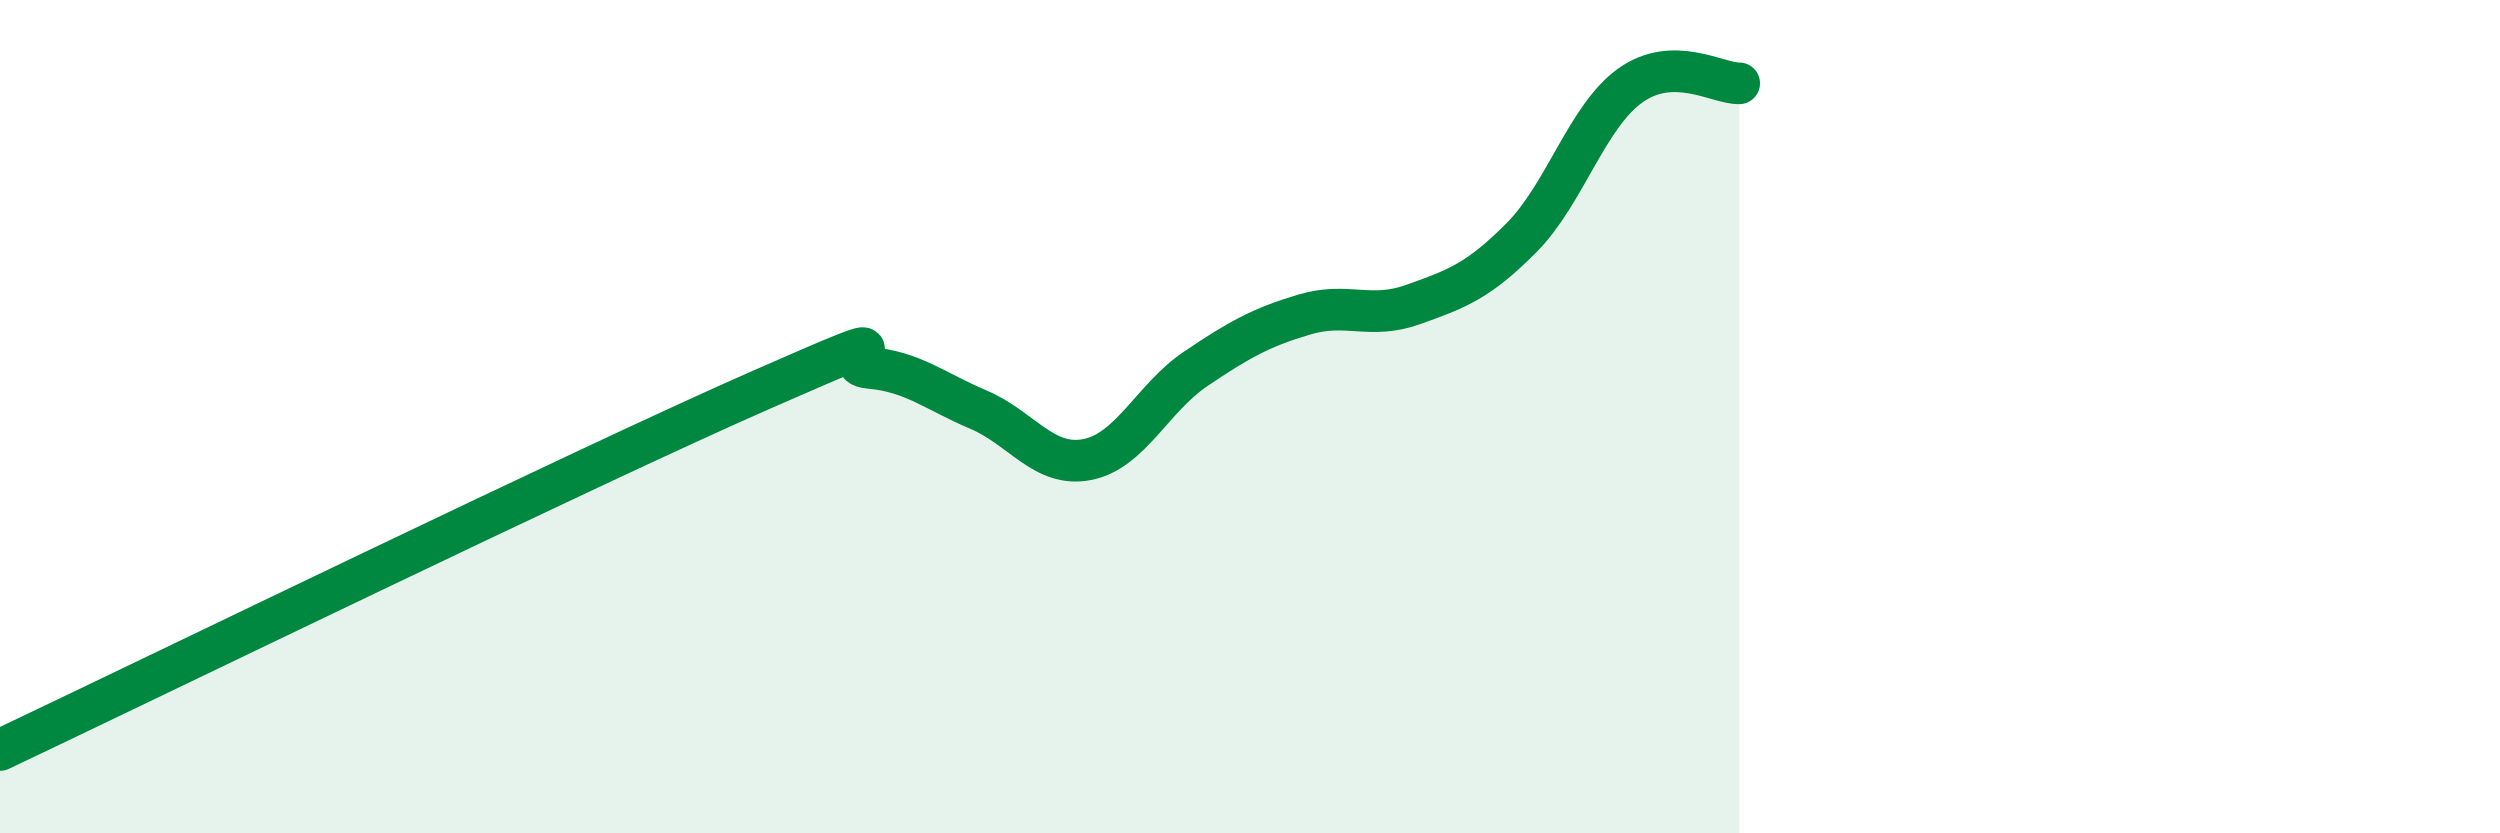
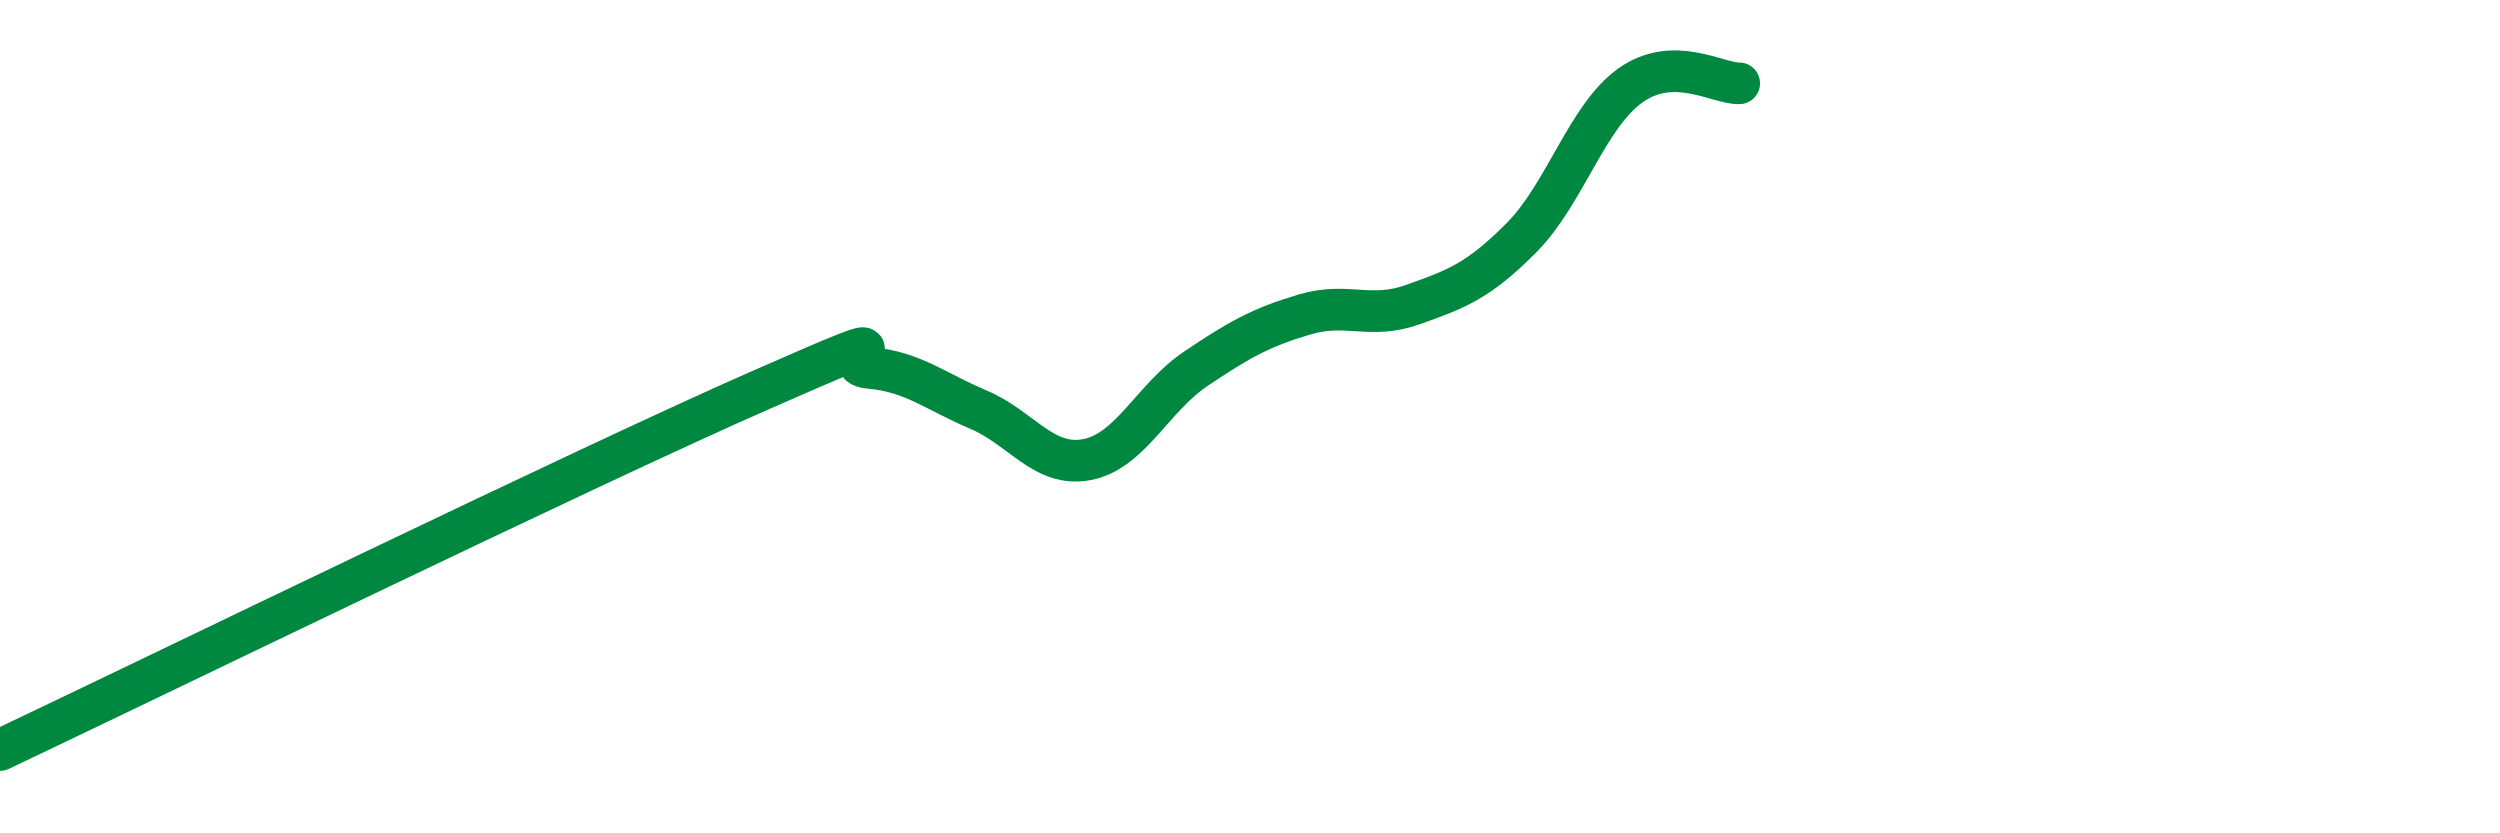
<svg xmlns="http://www.w3.org/2000/svg" width="60" height="20" viewBox="0 0 60 20">
-   <path d="M 0,18 C 3.65,16.27 14.09,11.19 18.26,9.36 C 22.43,7.53 19.83,8.74 20.87,8.83 C 21.91,8.92 22.44,9.39 23.48,9.83 C 24.52,10.27 25.05,11.23 26.09,11.03 C 27.13,10.83 27.66,9.55 28.7,8.85 C 29.74,8.15 30.26,7.86 31.3,7.55 C 32.34,7.24 32.87,7.68 33.91,7.31 C 34.95,6.94 35.48,6.75 36.52,5.7 C 37.56,4.65 38.09,2.79 39.13,2.05 C 40.17,1.31 41.22,2.01 41.74,2L41.74 20L0 20Z" fill="#008740" opacity="0.1" stroke-linecap="round" stroke-linejoin="round" />
  <path d="M 0,18 C 3.65,16.27 14.09,11.19 18.26,9.36 C 22.43,7.53 19.83,8.74 20.87,8.83 C 21.91,8.92 22.44,9.39 23.48,9.83 C 24.52,10.27 25.05,11.23 26.09,11.03 C 27.13,10.83 27.66,9.55 28.7,8.85 C 29.74,8.15 30.26,7.86 31.3,7.55 C 32.34,7.24 32.87,7.68 33.91,7.31 C 34.95,6.94 35.48,6.75 36.52,5.7 C 37.56,4.65 38.09,2.79 39.13,2.05 C 40.17,1.31 41.22,2.01 41.74,2" stroke="#008740" stroke-width="1" fill="none" stroke-linecap="round" stroke-linejoin="round" />
</svg>